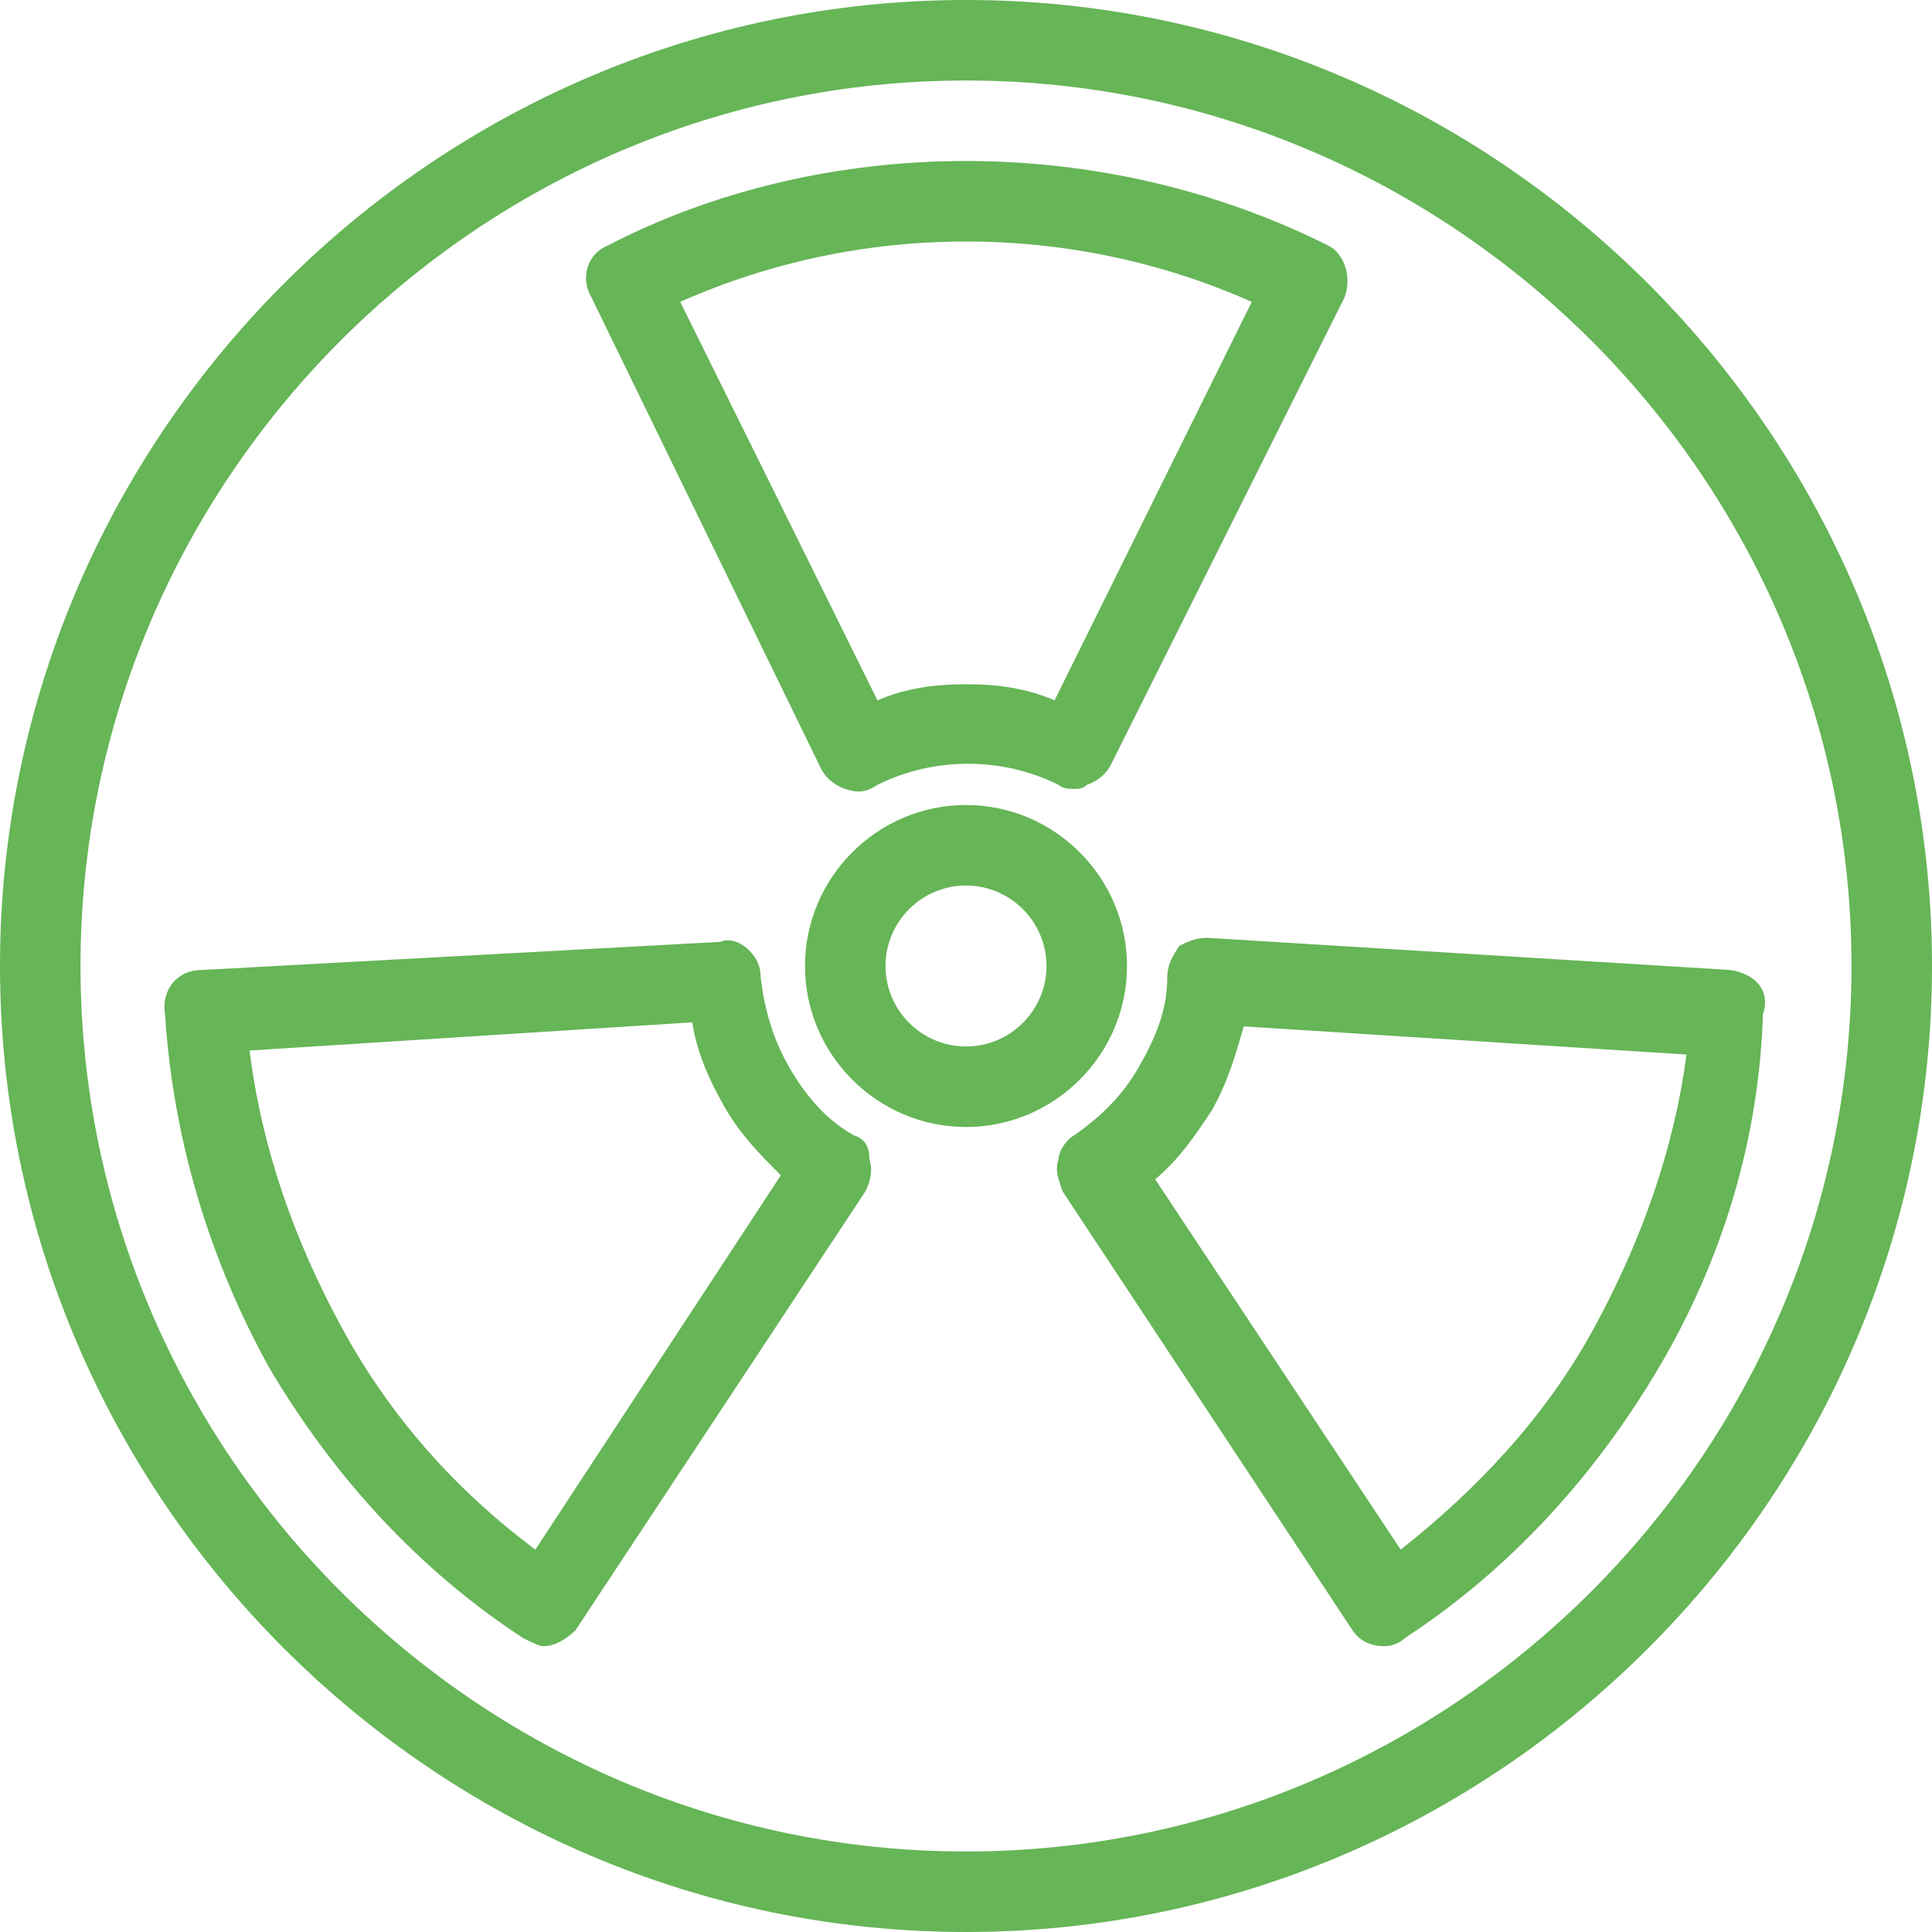
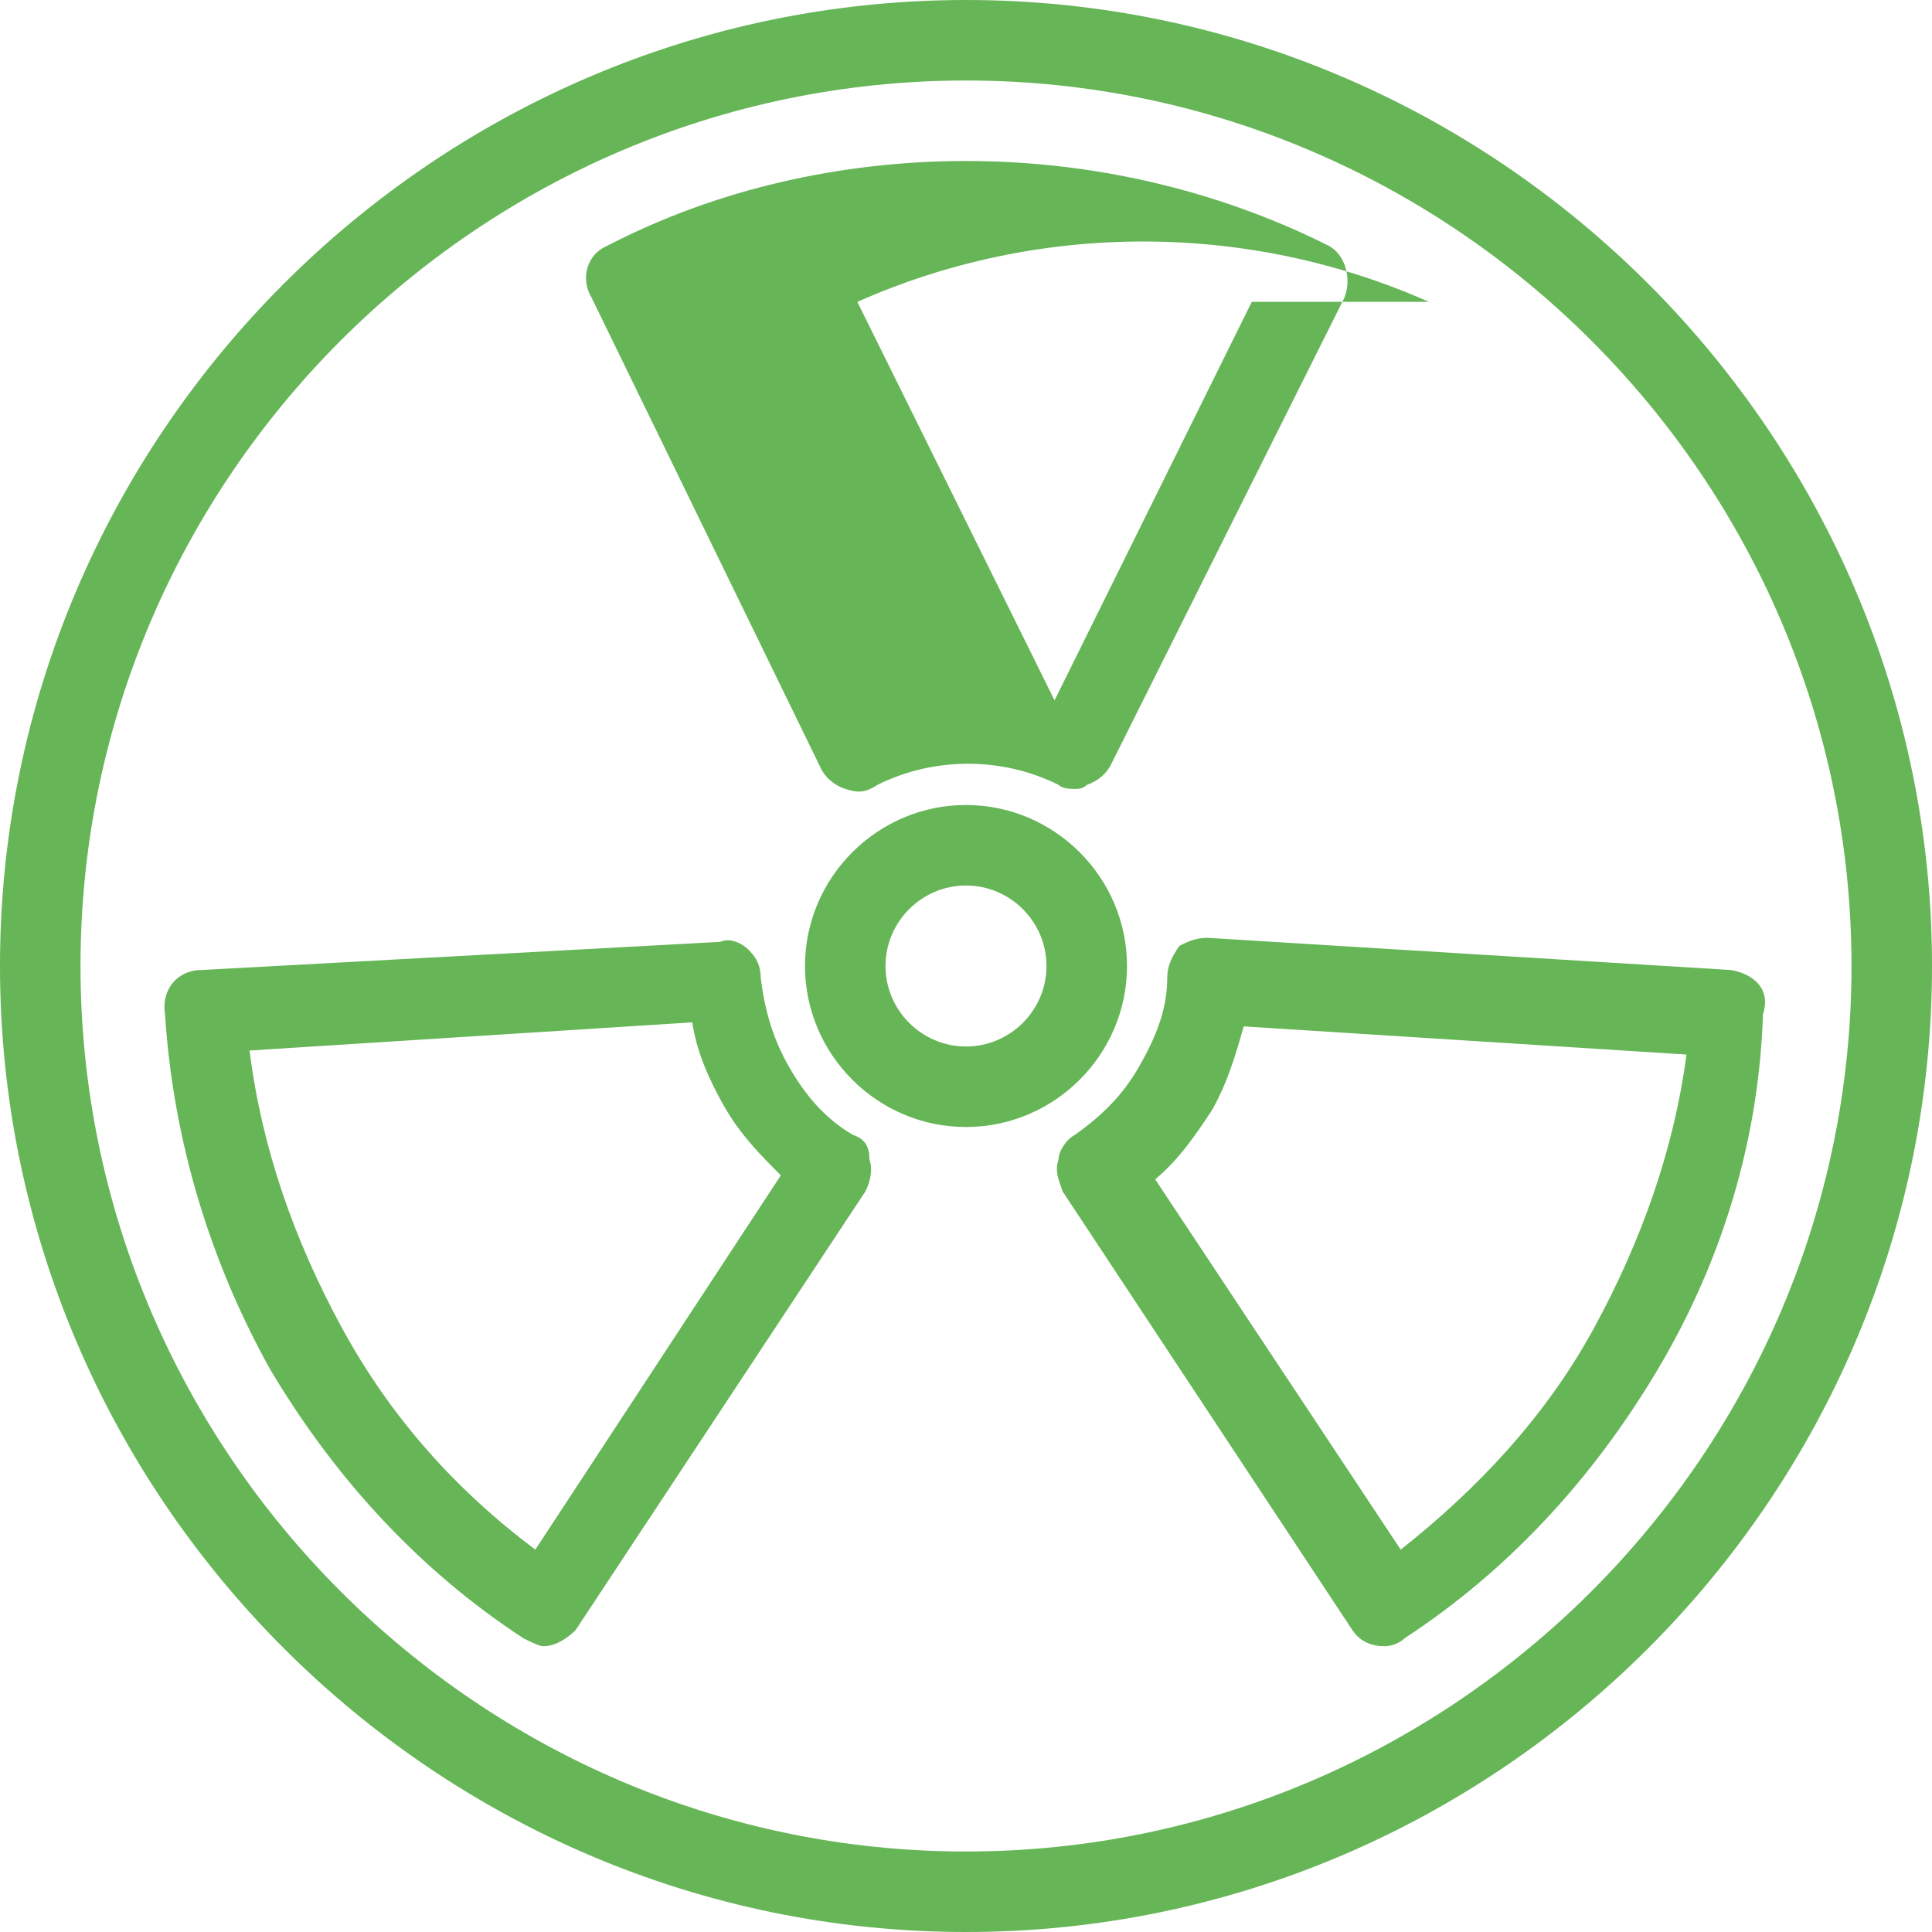
<svg xmlns="http://www.w3.org/2000/svg" viewBox="0 0 48 48">
-   <path fill="#66B557" d="M28 24c0-2.2-1.8-4-4-4s-4 1.8-4 4 1.8 4 4 4 4-1.8 4-4Zm-4 2c-1.1 0-2-.9-2-2s.9-2 2-2 2 .9 2 2 -.9 2-2 2Zm0-26C10.8 0 0 10.8 0 24c0 13.2 10.8 24 24 24s24-10.8 24-24C48 10.8 37.2 0 24 0Zm0 46C11.9 46 2 36.1 2 24 2 11.9 11.9 2 24 2c12.1 0 22 9.9 22 22s-9.9 22-22 22Zm-3.6-26.9c.1.2.3.4.6.5 .3.1.5.1.8-.1 1.4-.7 3.1-.7 4.5 0 .1.1.3.1.4.1 .1 0 .2 0 .3-.1 .3-.1.5-.3.6-.5l5.8-11.6c.2-.5 0-1.1-.4-1.3C30.2 4.7 27.1 4 24 4c-3.1 0-6.2.7-8.9 2.1 -.5.2-.7.8-.4 1.3l5.7 11.7ZM31.1 7.5l-4.9 9.9c-.7-.3-1.4-.4-2.2-.4 -.8 0-1.5.1-2.2.4l-4.9-9.9c4.5-2 9.7-2 14.2 0Zm-9.9 20.7c-.7-.4-1.2-1-1.6-1.7 -.4-.7-.6-1.4-.7-2.2 0-.3-.1-.5-.3-.7 -.2-.2-.5-.3-.7-.2L5 24.1c-.6 0-1 .5-.9 1.1 .2 3.1 1.1 6.1 2.6 8.8 1.6 2.7 3.7 5 6.3 6.7 .2.1.4.2.5.2 .3 0 .6-.2.8-.4l7.2-10.9c.1-.2.2-.5.1-.8 0-.3-.1-.5-.4-.6Zm-7.9 10.3c-2-1.5-3.6-3.3-4.8-5.5 -1.2-2.2-2-4.5-2.3-6.9l11-.7c.1.7.4 1.4.8 2.1 .4.7.9 1.2 1.4 1.7l-6.1 9.3ZM43 24.1l-13-.8c-.3 0-.5.1-.7.2 -.2.3-.3.5-.3.8 0 .8-.3 1.5-.7 2.2 -.4.7-.9 1.2-1.6 1.7 -.2.1-.4.4-.4.6 -.1.3 0 .5.1.8l7.2 10.9c.2.3.5.4.8.4 .2 0 .4-.1.5-.2 2.6-1.7 4.7-4 6.3-6.7 1.6-2.7 2.5-5.7 2.6-8.8 .2-.6-.2-1-.8-1.1ZM39.6 33c-1.2 2.2-2.9 4-4.8 5.5l-6.1-9.2c.6-.5 1-1.1 1.4-1.7 .4-.7.6-1.4.8-2.1l11 .7c-.3 2.3-1.1 4.6-2.3 6.8Z" />
+   <path fill="#66B557" d="M28 24c0-2.2-1.8-4-4-4s-4 1.8-4 4 1.8 4 4 4 4-1.8 4-4Zm-4 2c-1.1 0-2-.9-2-2s.9-2 2-2 2 .9 2 2 -.9 2-2 2Zm0-26C10.8 0 0 10.8 0 24c0 13.2 10.8 24 24 24s24-10.8 24-24C48 10.8 37.2 0 24 0Zm0 46C11.9 46 2 36.1 2 24 2 11.9 11.9 2 24 2c12.1 0 22 9.9 22 22s-9.9 22-22 22Zm-3.6-26.9c.1.2.3.4.6.5 .3.1.5.1.8-.1 1.4-.7 3.1-.7 4.5 0 .1.1.3.1.4.1 .1 0 .2 0 .3-.1 .3-.1.5-.3.6-.5l5.8-11.6c.2-.5 0-1.1-.4-1.3C30.2 4.7 27.1 4 24 4c-3.1 0-6.2.7-8.9 2.1 -.5.2-.7.8-.4 1.3l5.7 11.7ZM31.1 7.5l-4.9 9.9l-4.9-9.9c4.5-2 9.7-2 14.2 0Zm-9.9 20.7c-.7-.4-1.2-1-1.6-1.7 -.4-.7-.6-1.4-.7-2.2 0-.3-.1-.5-.3-.7 -.2-.2-.5-.3-.7-.2L5 24.1c-.6 0-1 .5-.9 1.1 .2 3.1 1.1 6.1 2.6 8.8 1.6 2.7 3.7 5 6.3 6.7 .2.1.4.2.5.2 .3 0 .6-.2.8-.4l7.2-10.9c.1-.2.2-.5.1-.8 0-.3-.1-.5-.4-.6Zm-7.9 10.3c-2-1.5-3.6-3.3-4.8-5.5 -1.2-2.2-2-4.5-2.3-6.9l11-.7c.1.7.4 1.4.8 2.1 .4.7.9 1.2 1.4 1.7l-6.1 9.3ZM43 24.1l-13-.8c-.3 0-.5.1-.7.2 -.2.3-.3.5-.3.8 0 .8-.3 1.5-.7 2.2 -.4.7-.9 1.2-1.6 1.7 -.2.1-.4.4-.4.6 -.1.3 0 .5.1.8l7.2 10.9c.2.3.5.4.8.4 .2 0 .4-.1.5-.2 2.6-1.7 4.7-4 6.3-6.7 1.6-2.7 2.5-5.7 2.6-8.8 .2-.6-.2-1-.8-1.1ZM39.6 33c-1.2 2.2-2.9 4-4.8 5.5l-6.1-9.2c.6-.5 1-1.1 1.4-1.7 .4-.7.6-1.4.8-2.1l11 .7c-.3 2.3-1.1 4.6-2.3 6.8Z" />
</svg>